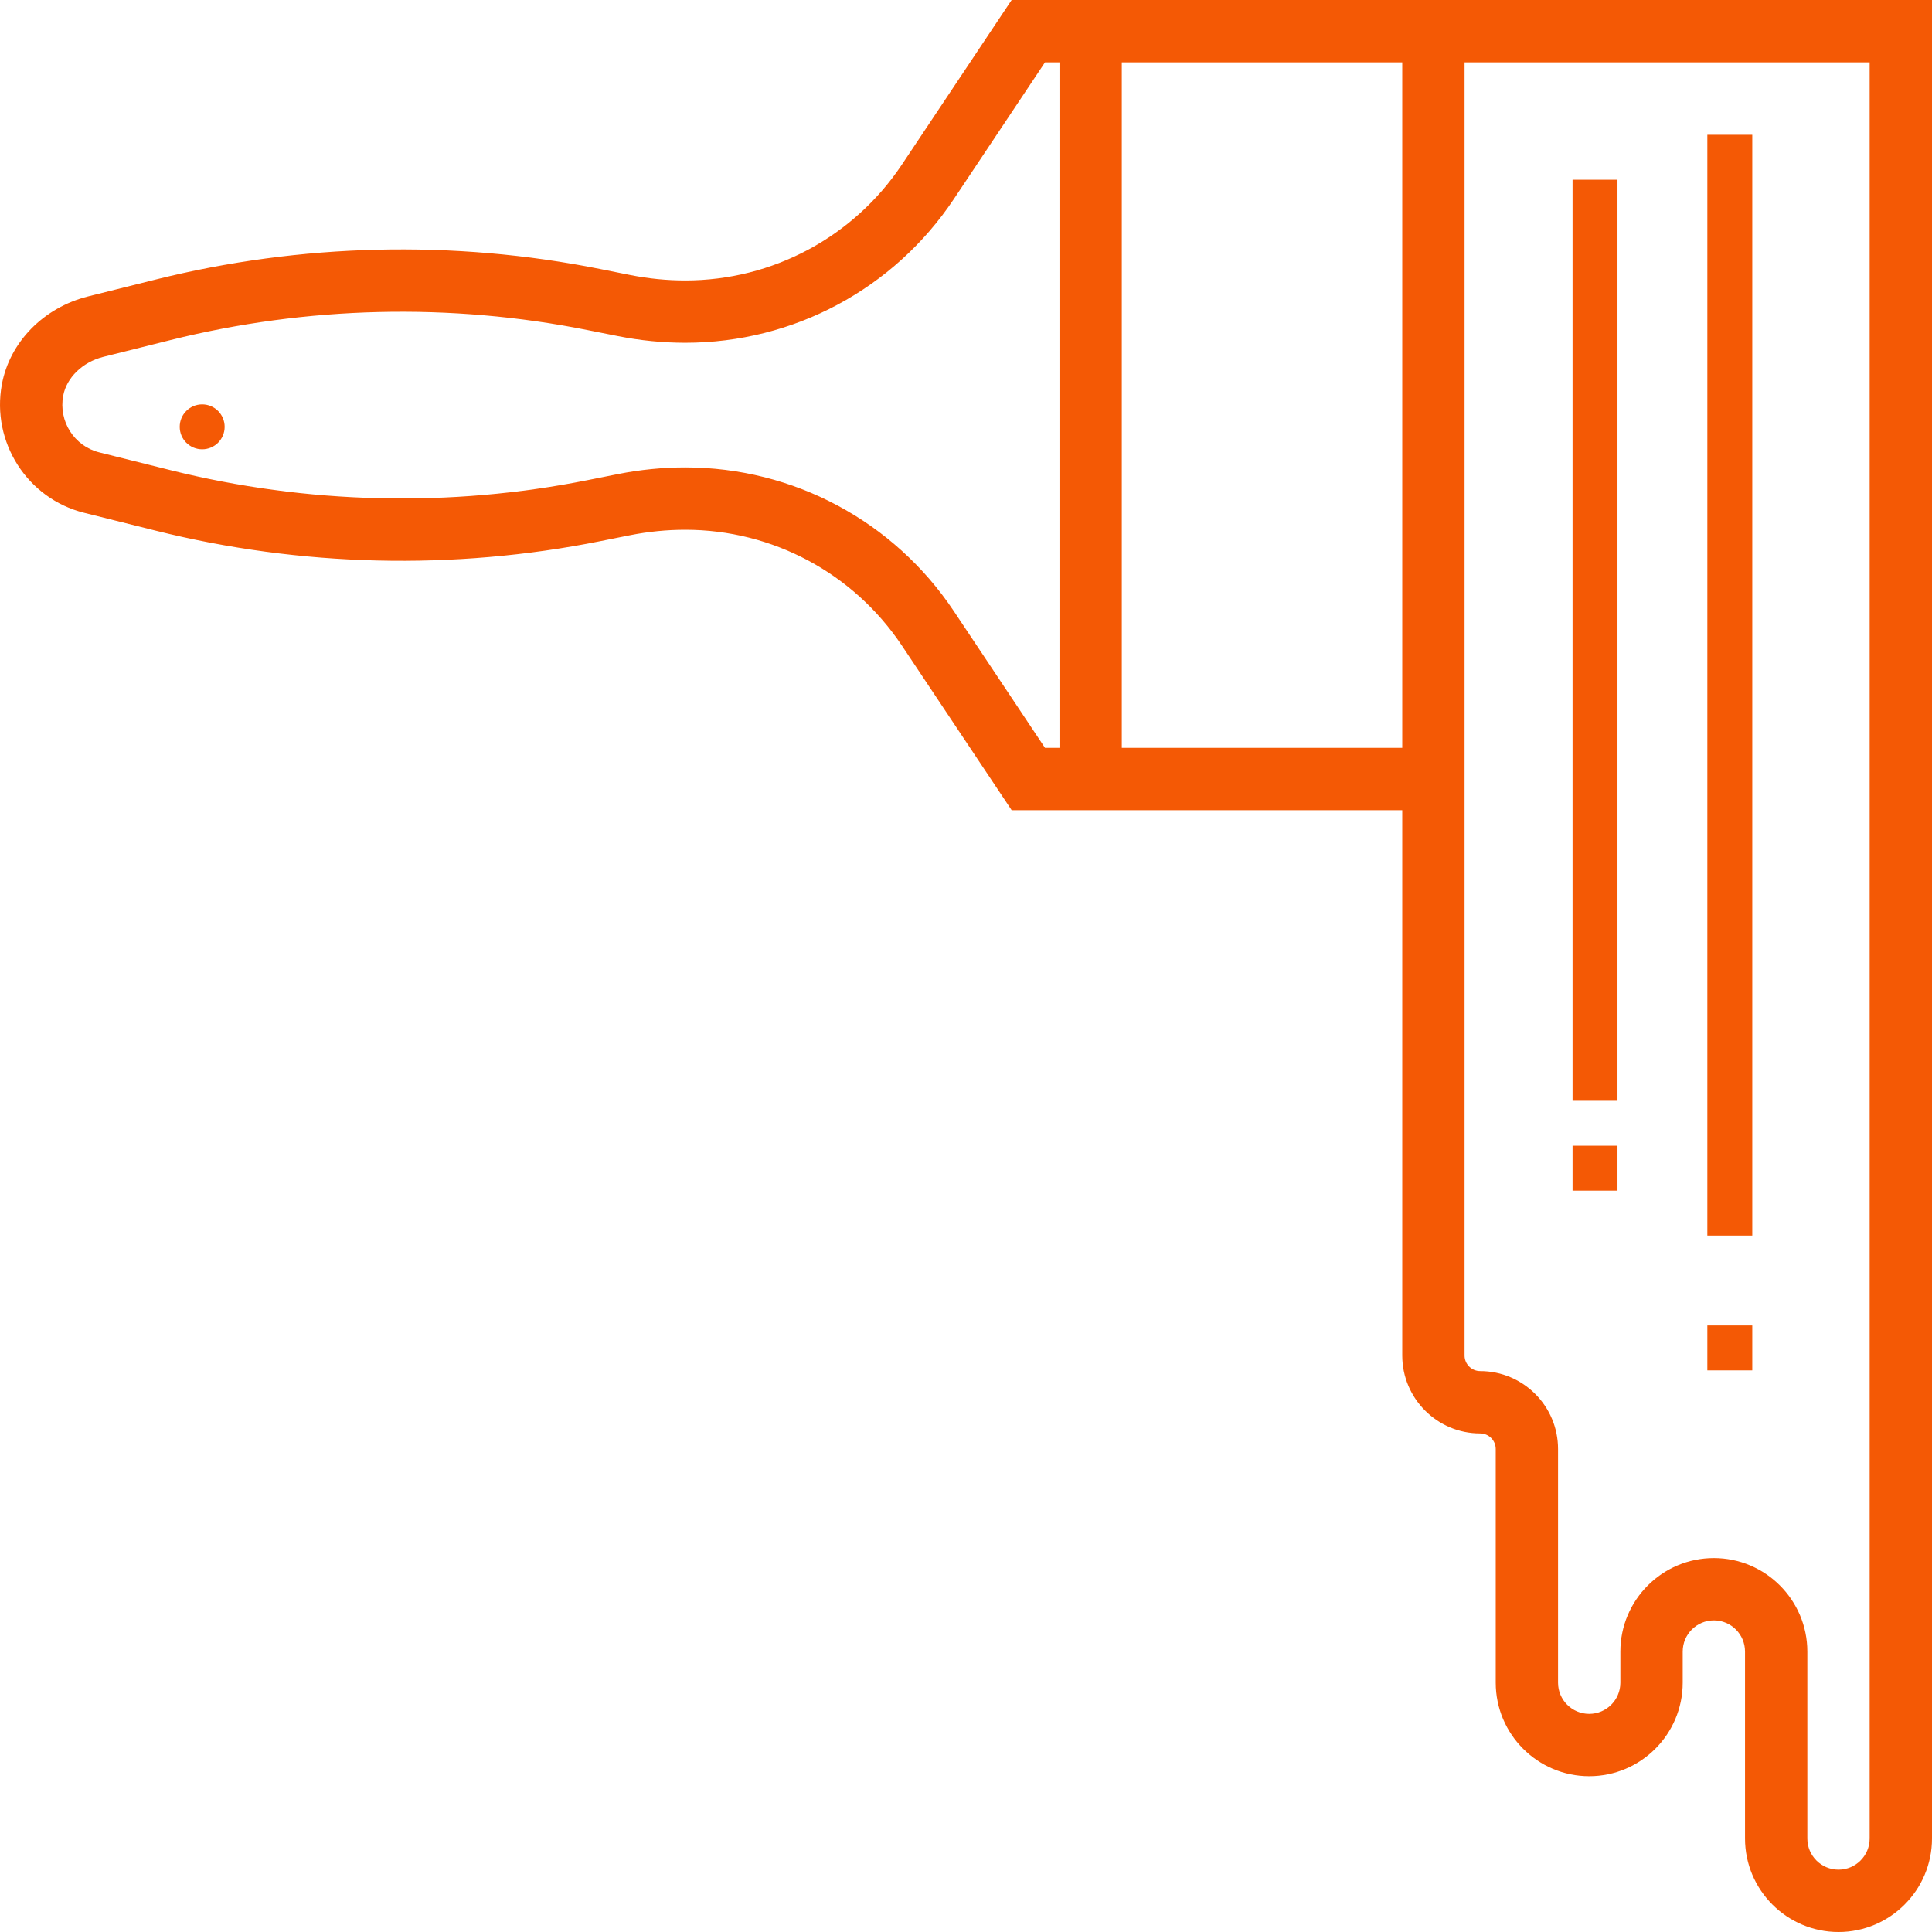
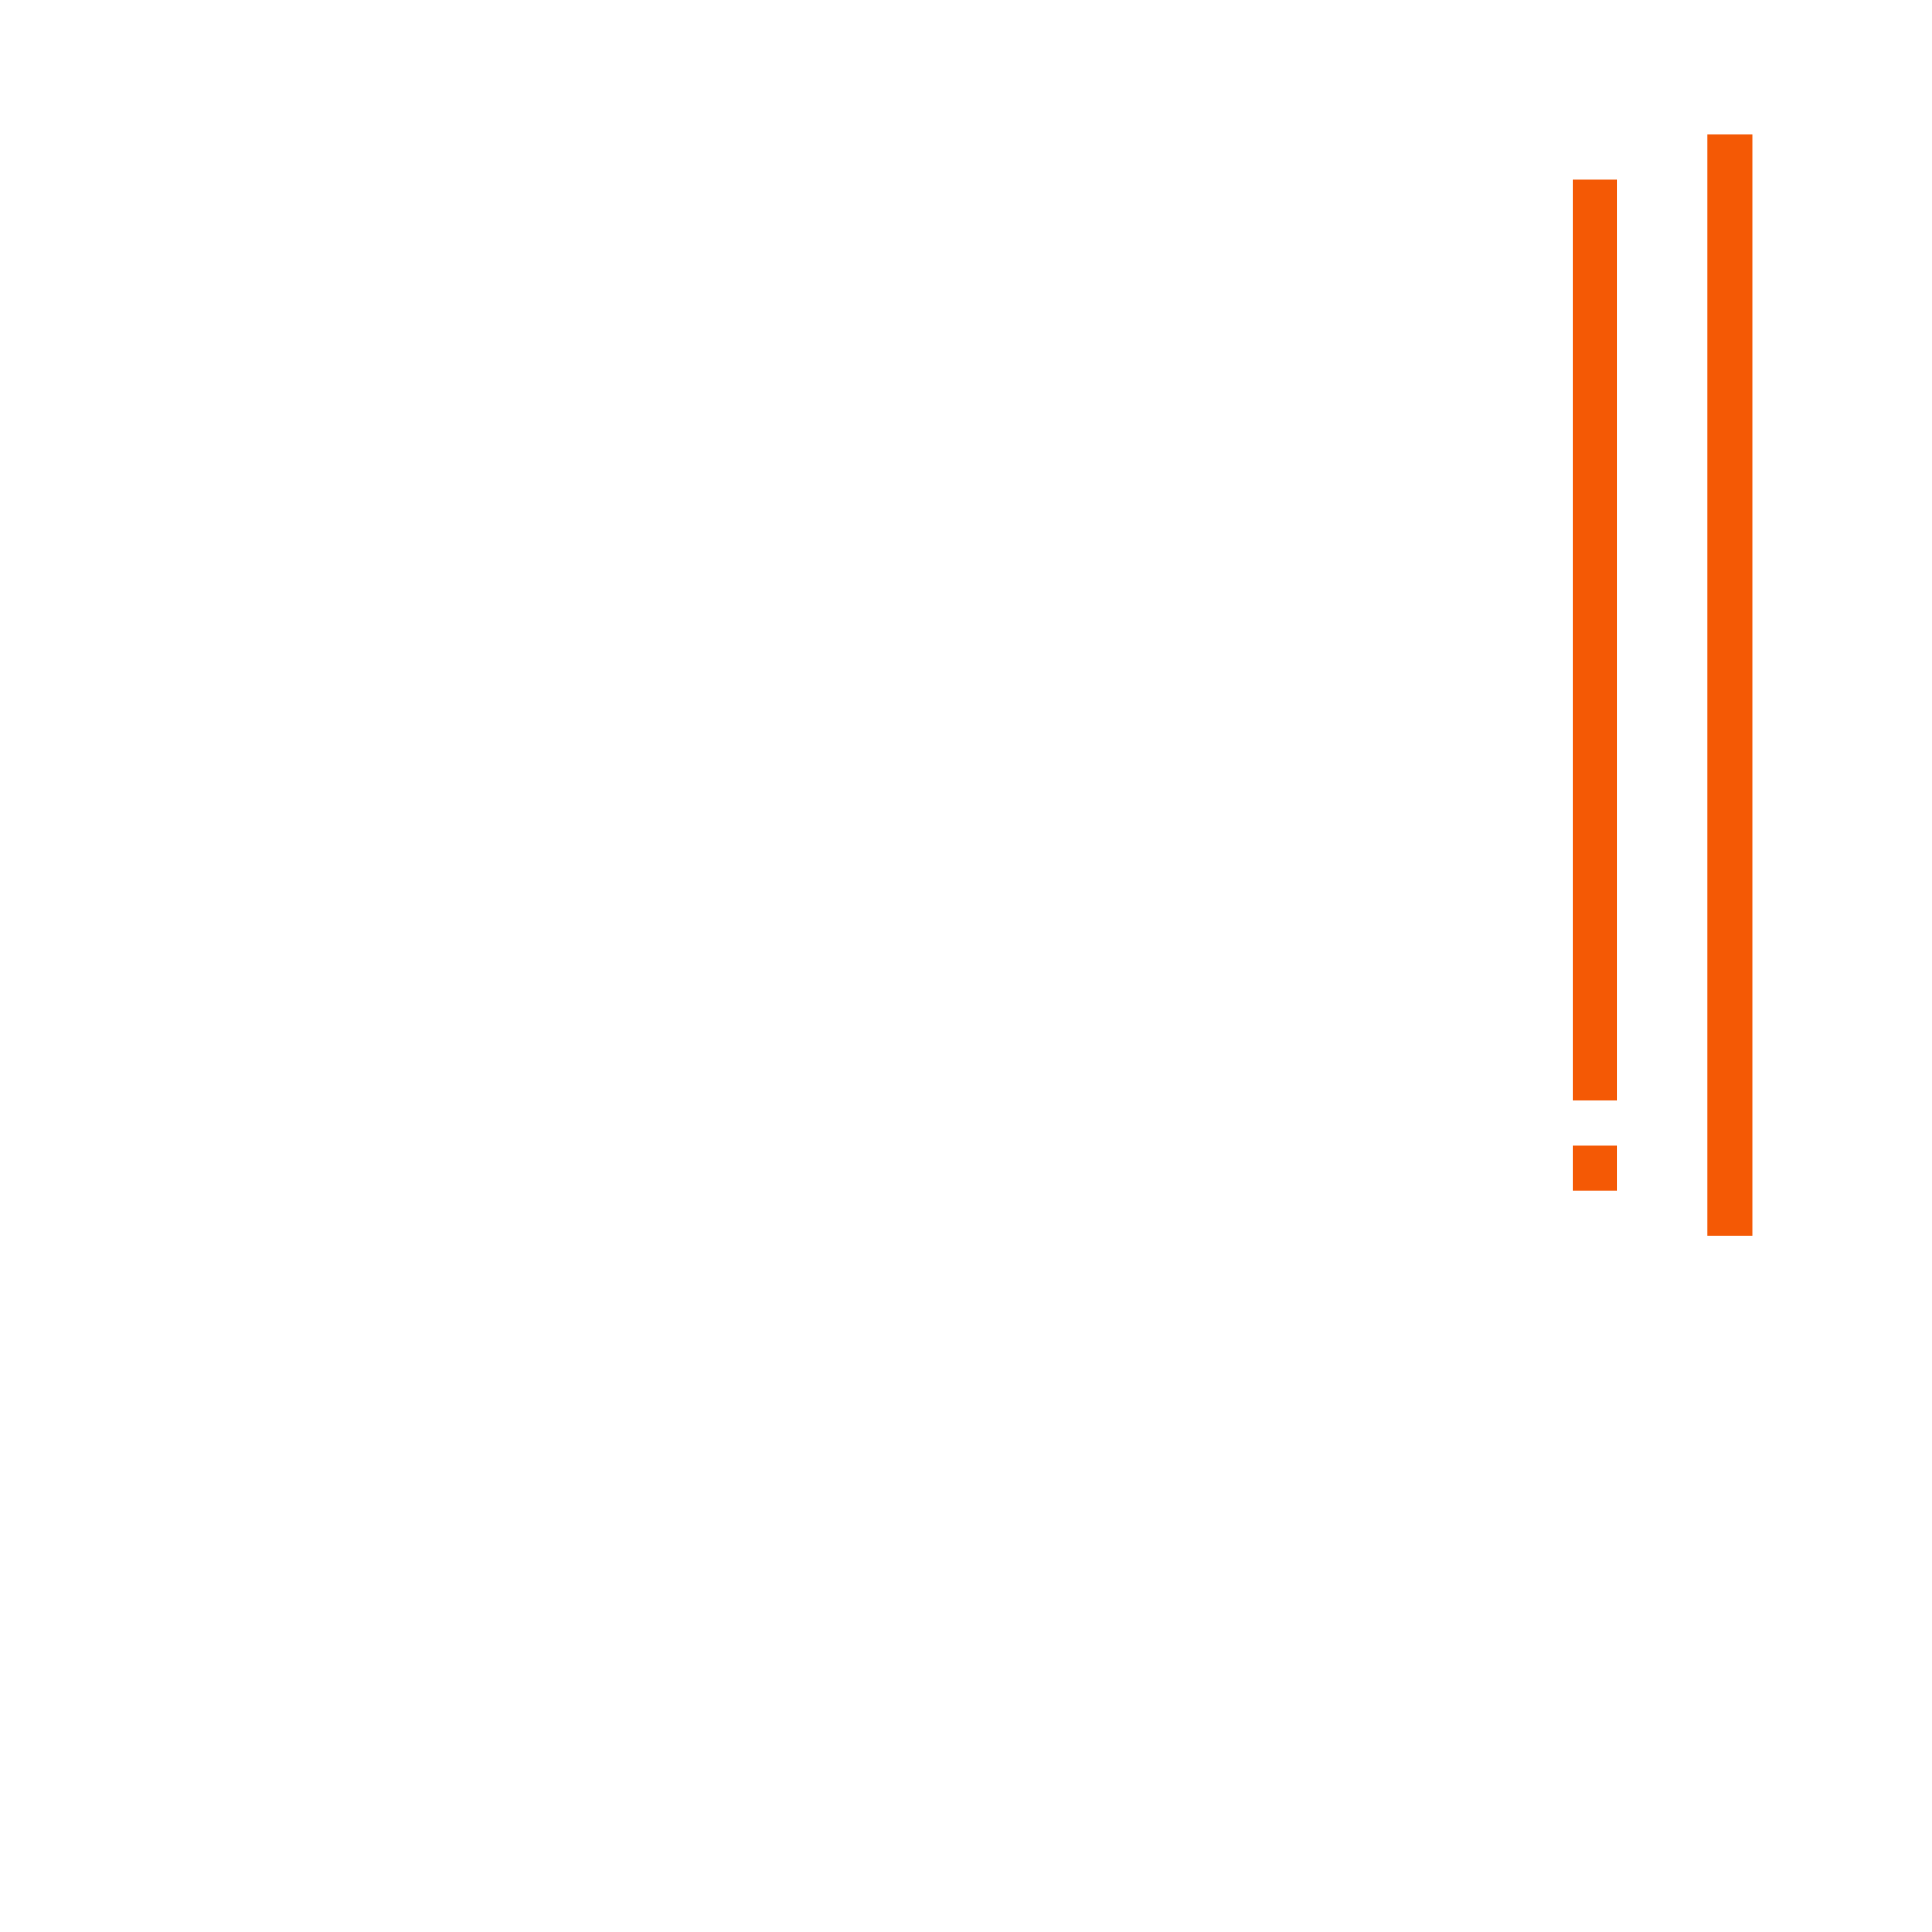
<svg xmlns="http://www.w3.org/2000/svg" width="86" height="86" viewBox="0 0 86 86" fill="none">
-   <path fill-rule="evenodd" clip-rule="evenodd" d="M62.419 0H65.193H86V34.678V81.839C86 84.133 84.133 86 81.839 86C79.544 86 77.677 84.133 77.677 81.839V73.516C77.677 72.75 77.056 72.129 76.29 72.129C75.524 72.129 74.903 72.75 74.903 73.516V74.903C74.903 77.198 73.036 79.065 70.742 79.065C68.448 79.065 66.58 77.198 66.58 74.903V64.5C66.58 64.119 66.268 63.807 65.887 63.807C63.974 63.807 62.419 62.252 62.419 60.339V36.065H49.935H47.161H45.032L40.151 28.744C37.995 25.512 34.389 23.581 30.505 23.581C29.685 23.581 28.86 23.663 28.051 23.823L26.71 24.091C20.197 25.395 13.378 25.234 6.926 23.62L3.742 22.825C1.215 22.194 -0.392 19.683 0.083 17.111C0.431 15.229 1.939 13.691 3.922 13.194L6.924 12.444C13.377 10.832 20.196 10.67 26.708 11.973L28.051 12.241C28.858 12.402 29.685 12.484 30.505 12.484C34.388 12.484 37.996 10.553 40.15 7.321L45.031 0H47.161H49.935H62.419ZM46.516 33.29H47.161V2.774H46.516L42.459 8.86C39.787 12.865 35.319 15.258 30.505 15.258C29.504 15.258 28.496 15.158 27.508 14.962L26.164 14.695C20.051 13.471 13.654 13.624 7.597 15.136L4.596 15.886C3.679 16.115 2.961 16.811 2.813 17.617C2.6 18.752 3.305 19.858 4.413 20.135L7.597 20.93C13.653 22.442 20.051 22.596 26.164 21.371L27.507 21.103C28.496 20.906 29.503 20.806 30.505 20.806C35.319 20.806 39.788 23.199 42.459 27.204L46.516 33.29ZM62.419 33.29H49.935V2.774H62.419V33.29ZM80.451 81.839C80.451 82.604 81.072 83.226 81.838 83.226C82.604 83.226 83.225 82.604 83.225 81.839H83.225V34.678V2.774H65.193V34.678V36.065V60.339C65.193 60.72 65.505 61.032 65.886 61.032C67.799 61.032 69.354 62.587 69.354 64.5V74.903C69.354 75.669 69.975 76.29 70.741 76.29C71.507 76.29 72.128 75.669 72.128 74.903V73.516C72.128 71.222 73.995 69.355 76.29 69.355C78.584 69.355 80.451 71.222 80.451 73.516V81.839Z" fill="#F45905" />
-   <circle cx="9" cy="19" r="1" fill="#F45905" />
  <rect x="76" y="6" width="2" height="49" fill="#F45905" />
-   <rect x="76" y="59" width="2" height="2" fill="#F45905" />
  <rect x="70" y="8" width="2" height="41" fill="#F45905" />
  <rect x="70" y="51" width="2" height="2" fill="#F45905" />
</svg>